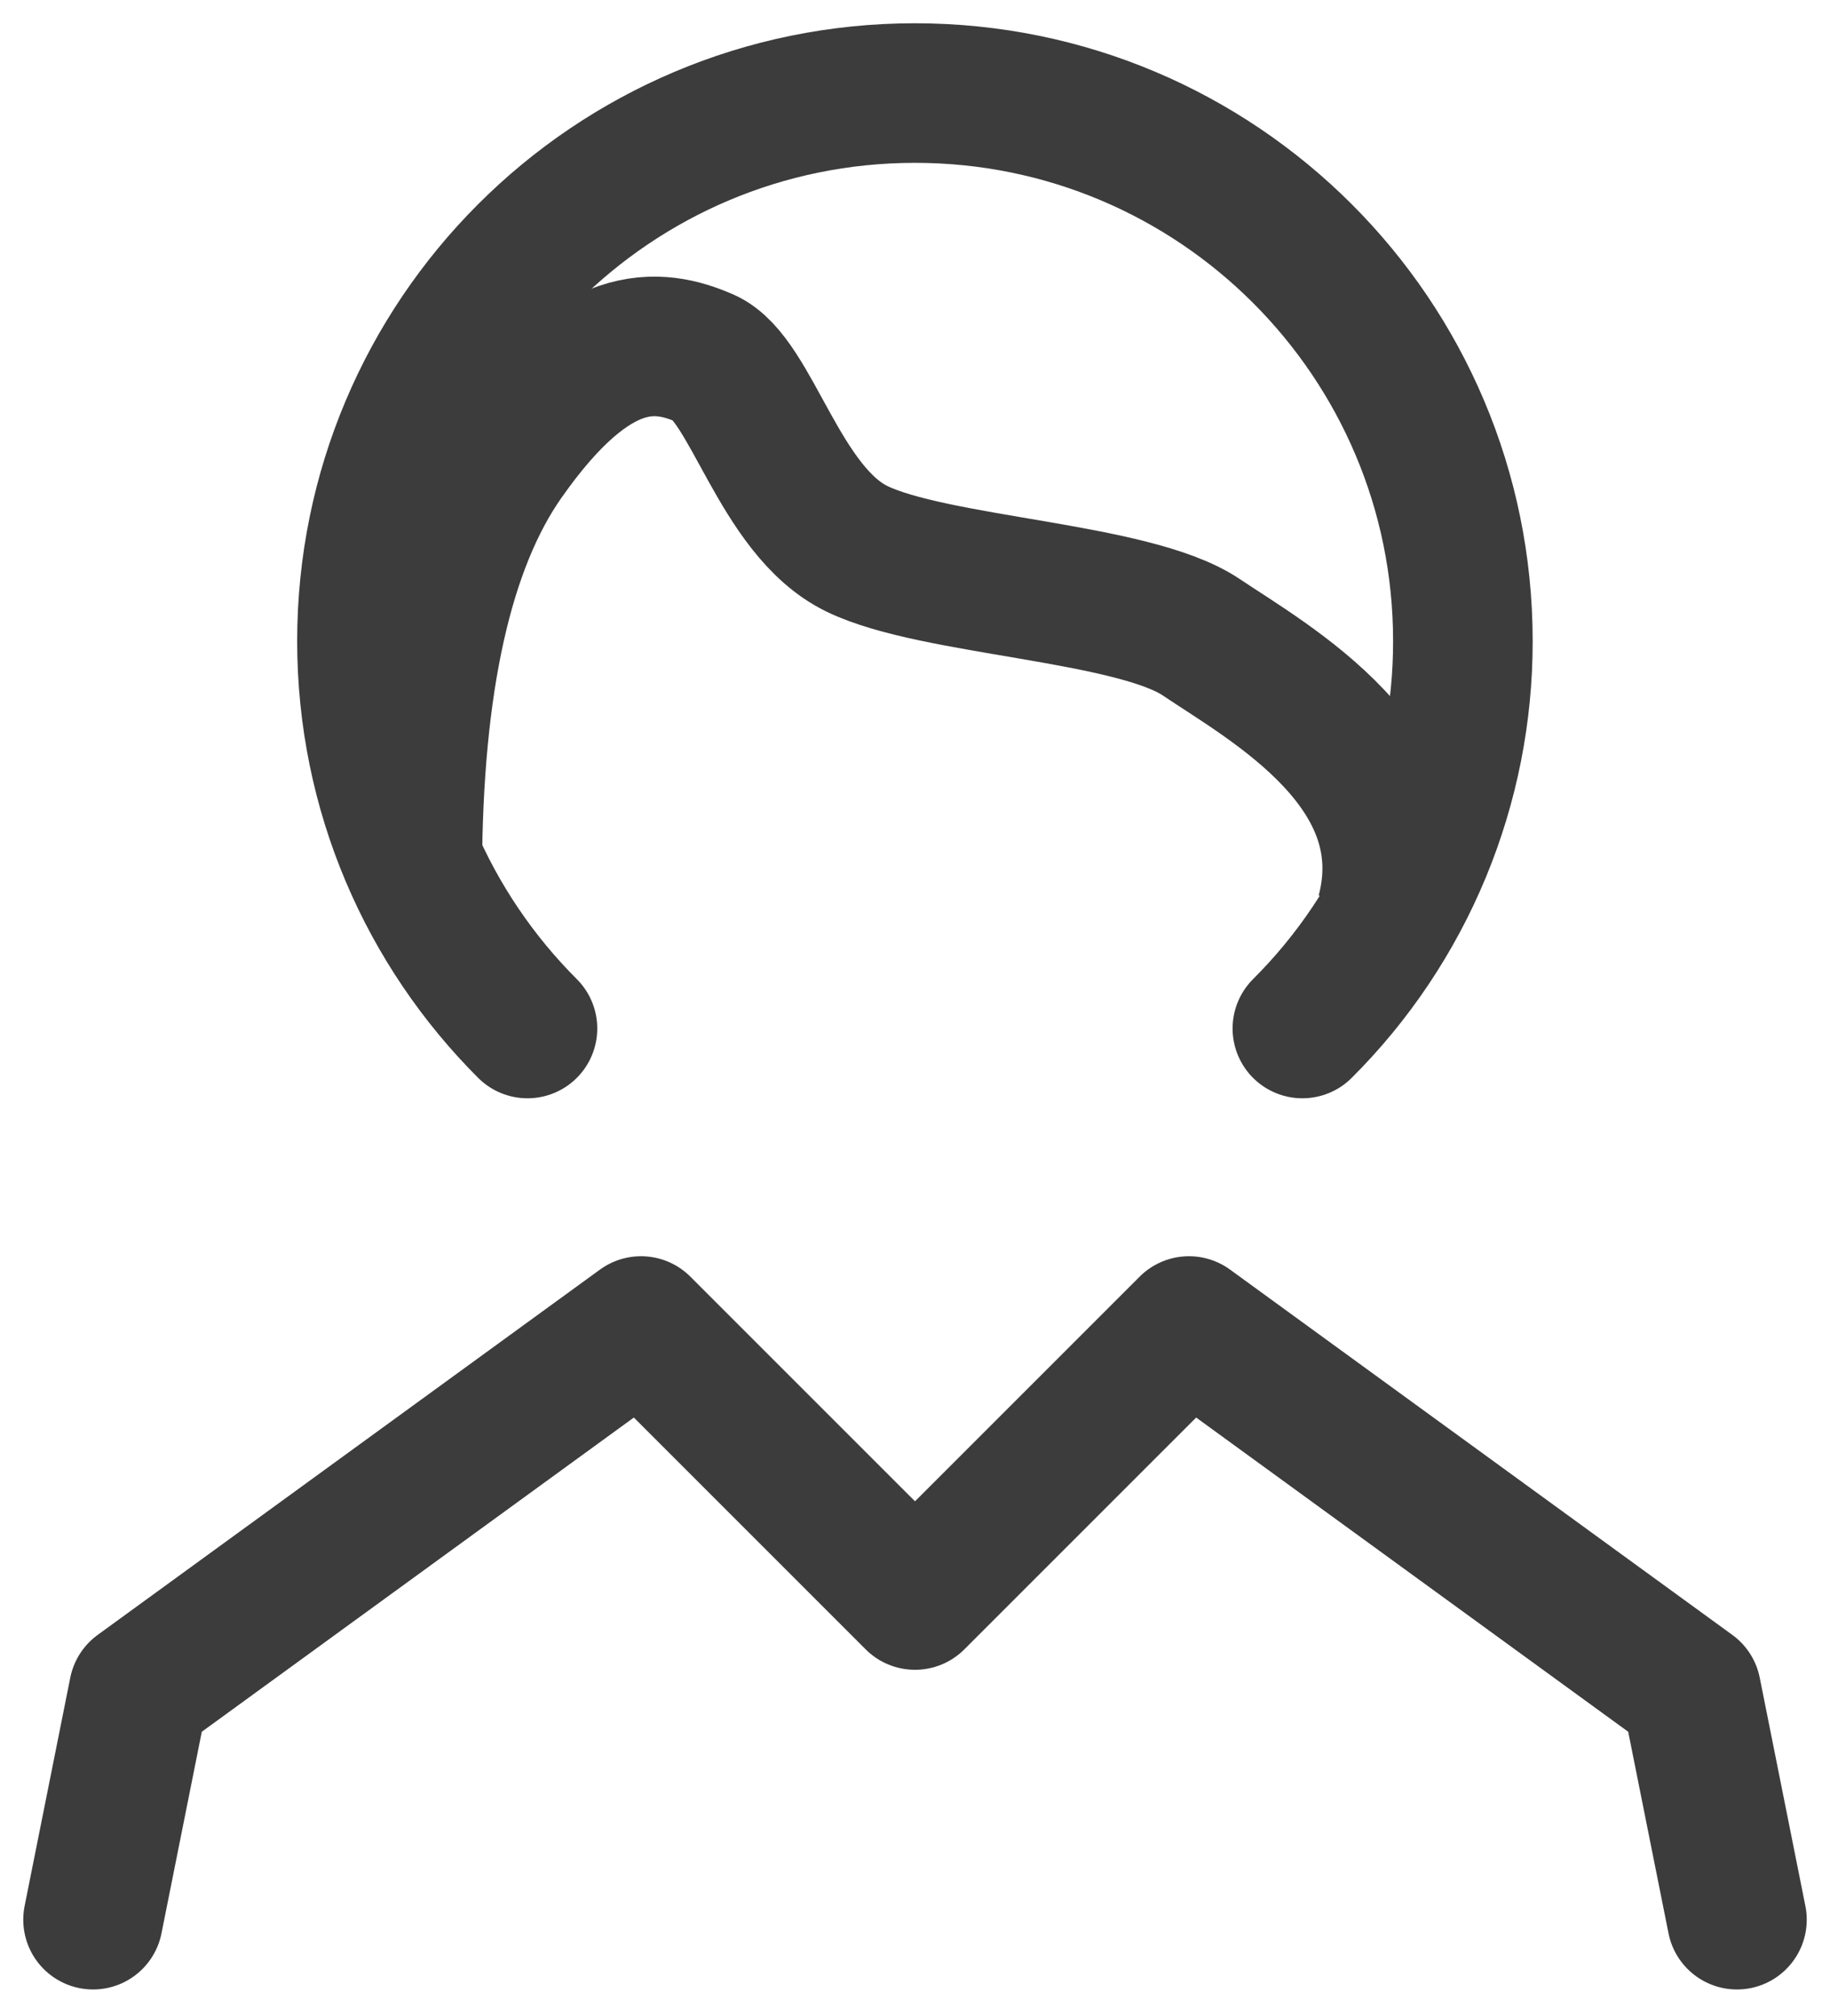
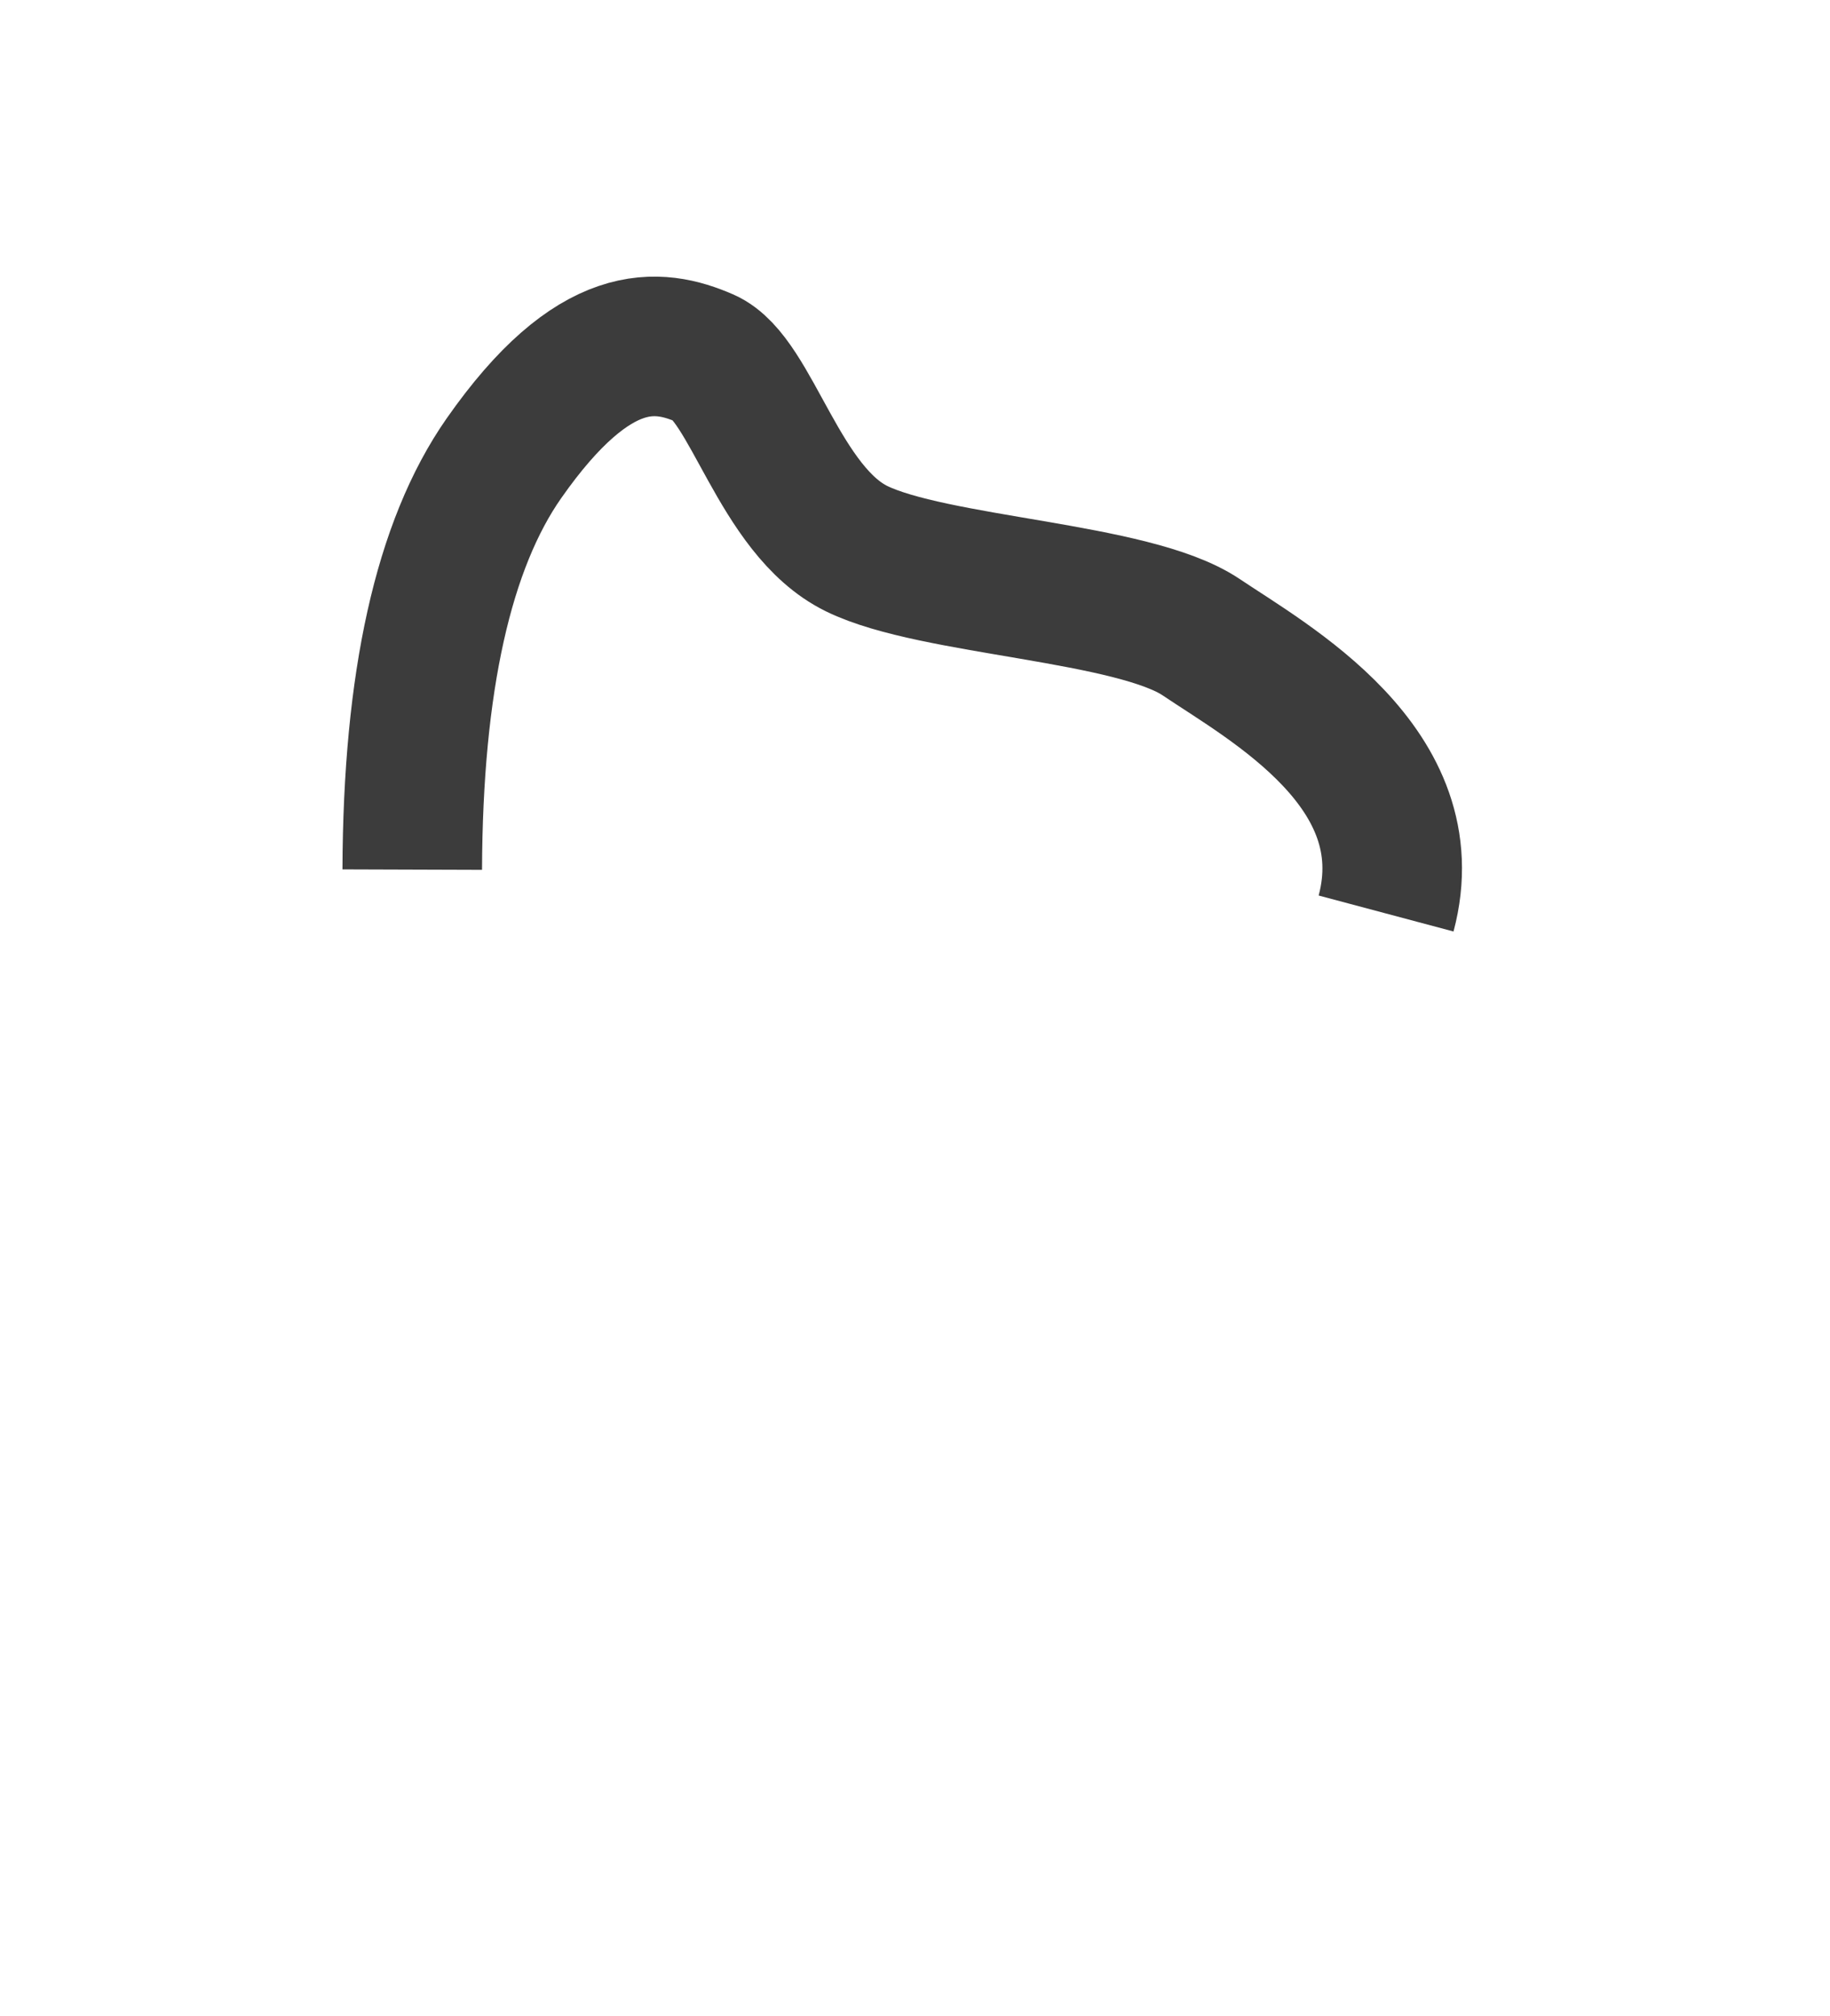
<svg xmlns="http://www.w3.org/2000/svg" width="59" height="65" viewBox="0 0 59 65" fill="none">
-   <path d="M41.989 33.158C43.633 31.52 44.936 29.573 45.824 27.429C46.712 25.285 47.167 22.987 47.164 20.667C47.164 10.91 39.254 3 29.498 3C19.741 3 11.831 10.91 11.831 20.667C11.831 25.546 13.808 29.962 17.006 33.158" stroke="#3C3C3C" stroke-width="4.5" stroke-linecap="round" />
-   <path d="M3 61.889L4.472 54.528L20.667 42.75L29.5 51.583L38.333 42.75L54.528 54.528L56 61.889" stroke="#3C3C3C" stroke-width="4.5" stroke-linecap="round" stroke-linejoin="round" />
  <path d="M13.291 28.036C13.311 21.985 14.296 17.565 16.246 14.776C19.172 10.593 21.232 10.901 22.731 11.551C24.23 12.202 25.113 16.46 27.617 17.688C30.12 18.914 36.53 19.066 38.725 20.542C40.919 22.017 45.939 24.763 44.688 29.451" stroke="#3C3C3C" stroke-width="4.5" />
</svg>